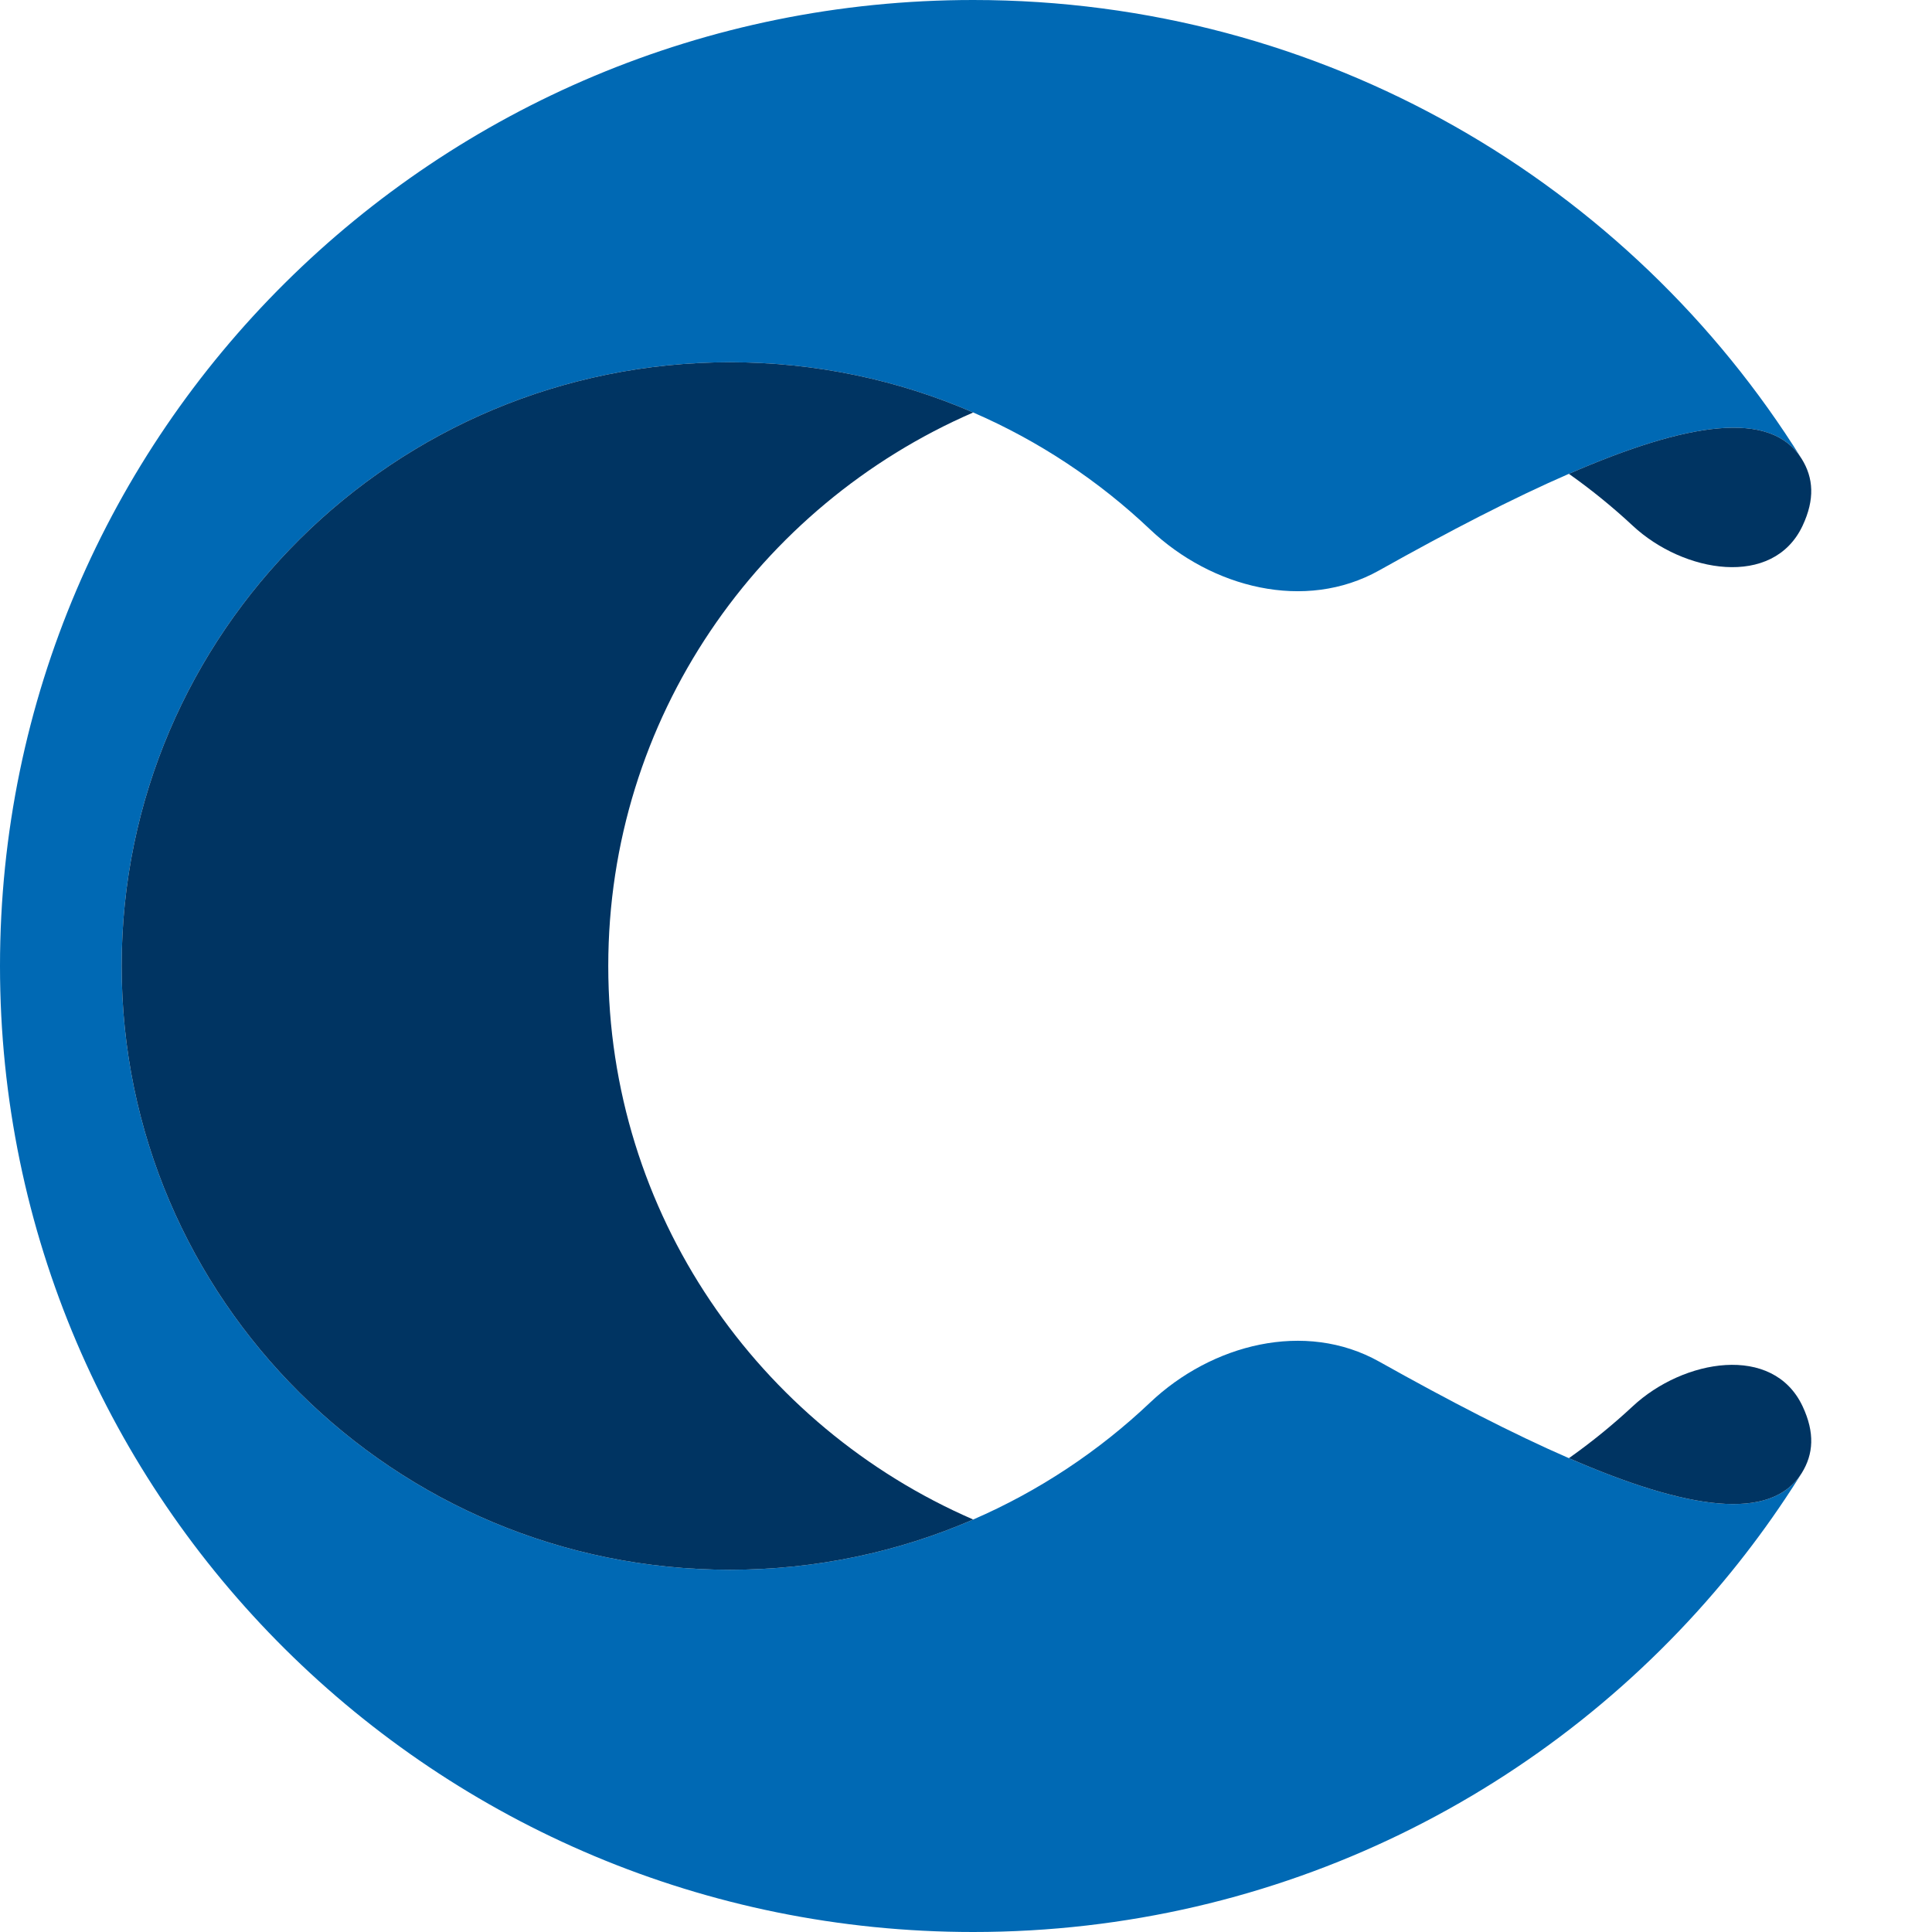
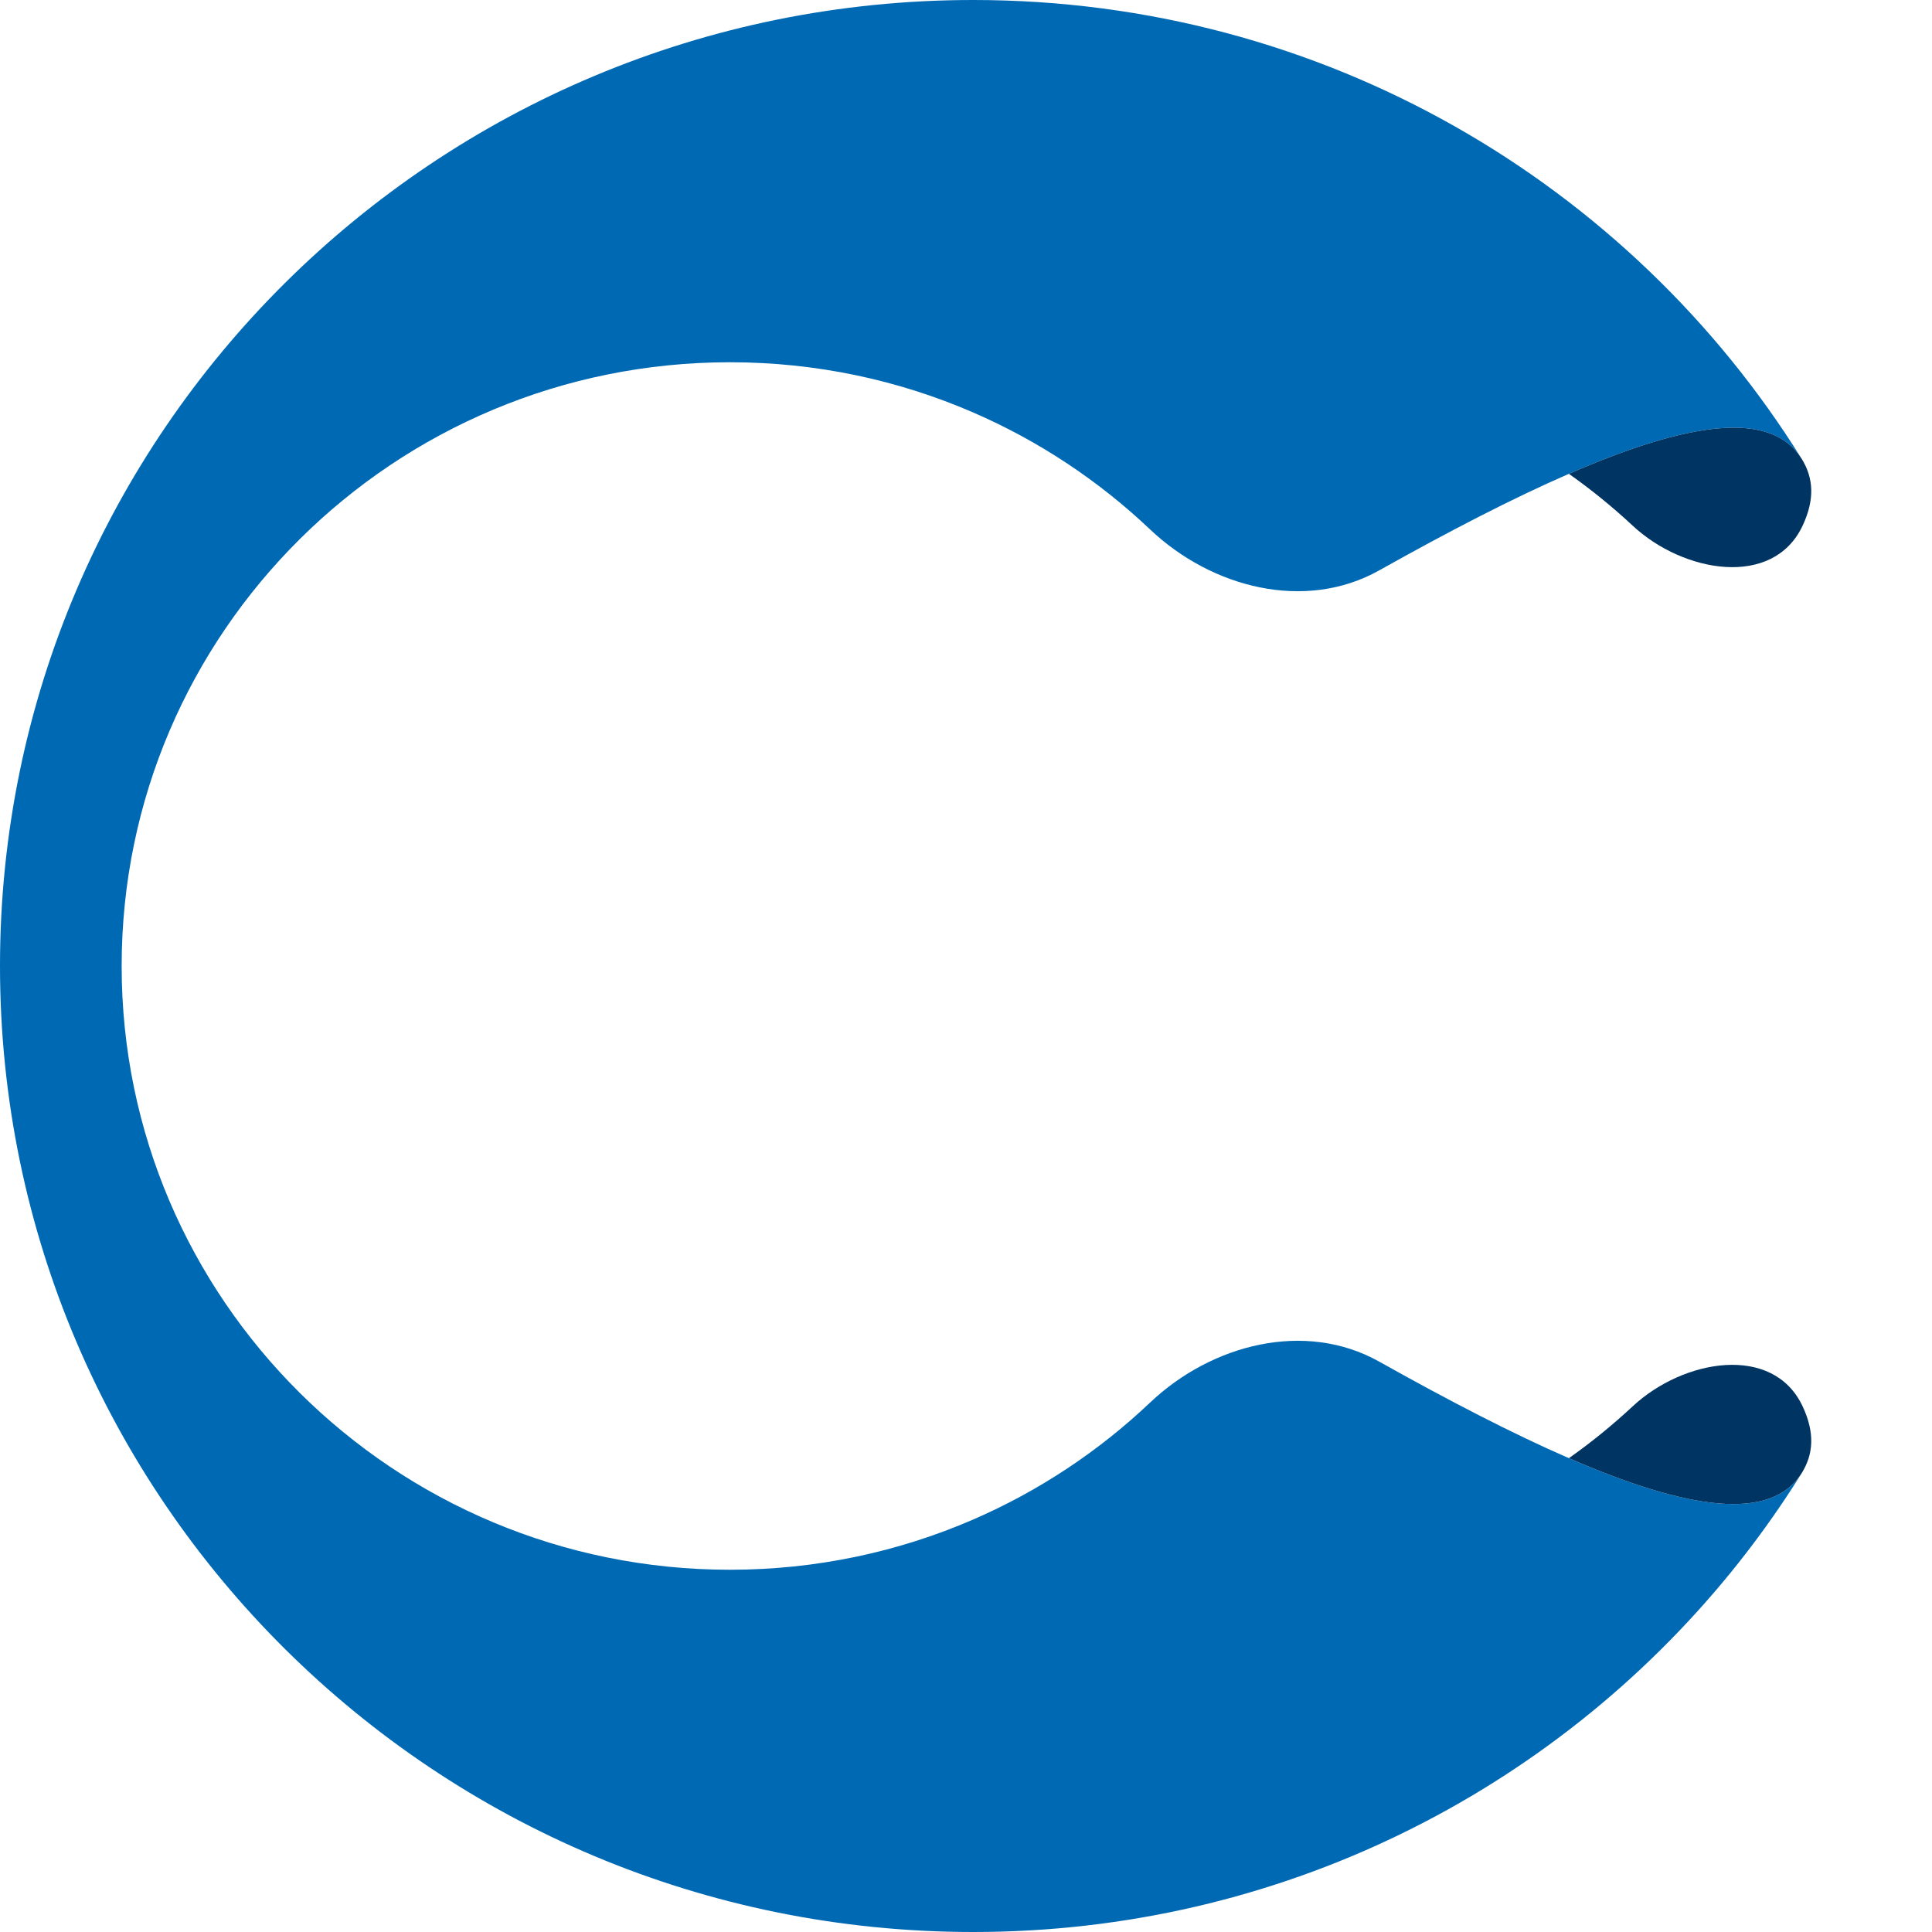
<svg xmlns="http://www.w3.org/2000/svg" version="1.2" width="512" height="512" class="favicon" fill="none">
-   <path d="M476.947 391.229C477.103 390.981 477.327 390.623 477.481 390.374C469.277 403.385 447.175 400.1 415.776 386.432C400.953 379.979 384.042 371.236 365.513 360.849C345.851 349.828 321.096 356.225 304.768 371.708C291.194 384.579 275.359 395.121 257.913 402.686C238.168 411.25 216.36 416.001 193.435 416.001C104.409 416.001 32.239 344.365 32.239 256C32.239 167.635 104.409 96.001 193.435 96.001C216.36 96.001 238.168 100.75 257.913 109.314C275.359 116.879 291.194 127.421 304.768 140.292C321.096 155.775 345.851 162.172 365.513 151.151C384.042 140.764 400.953 132.021 415.776 125.568C447.234 111.875 469.29 108.492 477.458 121.588C432.019 48.619 350.686 0 257.913 0C115.471 0 0 114.615 0 256C0 397.385 115.471 512 257.913 512C339.103 512 411.531 474.763 458.808 416.557C463.873 410.32 468.65 403.843 473.117 397.145C474.42 395.192 475.697 393.22 476.947 391.229Z" class="color1" fill="#0069B4" />
-   <path d="M257.913 109.314C238.168 100.75 216.36 96.001 193.435 96.001C104.409 96.001 32.239 167.635 32.239 256C32.239 344.365 104.409 416.001 193.435 416.001C216.36 416.001 238.168 411.25 257.913 402.686C200.982 377.997 161.196 321.61 161.196 256C161.196 190.39 200.982 134.003 257.913 109.314Z" class="color2" fill="#003462" />
+   <path d="M476.947 391.229C477.103 390.981 477.327 390.623 477.481 390.374C469.277 403.385 447.175 400.1 415.776 386.432C400.953 379.979 384.042 371.236 365.513 360.849C345.851 349.828 321.096 356.225 304.768 371.708C291.194 384.579 275.359 395.121 257.913 402.686C238.168 411.25 216.36 416.001 193.435 416.001C104.409 416.001 32.239 344.365 32.239 256C32.239 167.635 104.409 96.001 193.435 96.001C216.36 96.001 238.168 100.75 257.913 109.314C275.359 116.879 291.194 127.421 304.768 140.292C321.096 155.775 345.851 162.172 365.513 151.151C384.042 140.764 400.953 132.021 415.776 125.568C447.234 111.875 469.29 108.492 477.458 121.588C432.019 48.619 350.686 0 257.913 0C115.471 0 0 114.615 0 256C0 397.385 115.471 512 257.913 512C339.103 512 411.531 474.763 458.808 416.557C463.873 410.32 468.65 403.843 473.117 397.145C474.42 395.192 475.697 393.22 476.947 391.229" class="color1" fill="#0069B4" />
  <path d="M477.478 121.619L477.468 121.604L477.458 121.588C469.29 108.492 447.234 111.875 415.776 125.568C421.725 129.773 427.374 134.367 432.685 139.316C446.144 151.853 469.894 155.934 477.699 139.332C481.003 132.306 480.589 126.629 477.478 121.619Z" class="color2" fill="#003462" />
  <path d="M477.481 390.374C480.589 385.367 481.002 379.692 477.699 372.667C469.894 356.065 446.144 360.146 432.685 372.684C427.374 377.632 421.725 382.227 415.776 386.432C447.175 400.1 469.277 403.385 477.481 390.374Z" class="color2" fill="#003462" />
  <style>
    @media (prefers-color-scheme: light) { :root { filter: none; } .favicon .color1 { fill: #0069B4; } .favicon .color2 { fill: #003462; } }
    @media (prefers-color-scheme: dark) { :root { filter: none; } .favicon .color1 { fill: #087FD4; } .favicon .color2 { fill: #07458E; } }
</style>
</svg>